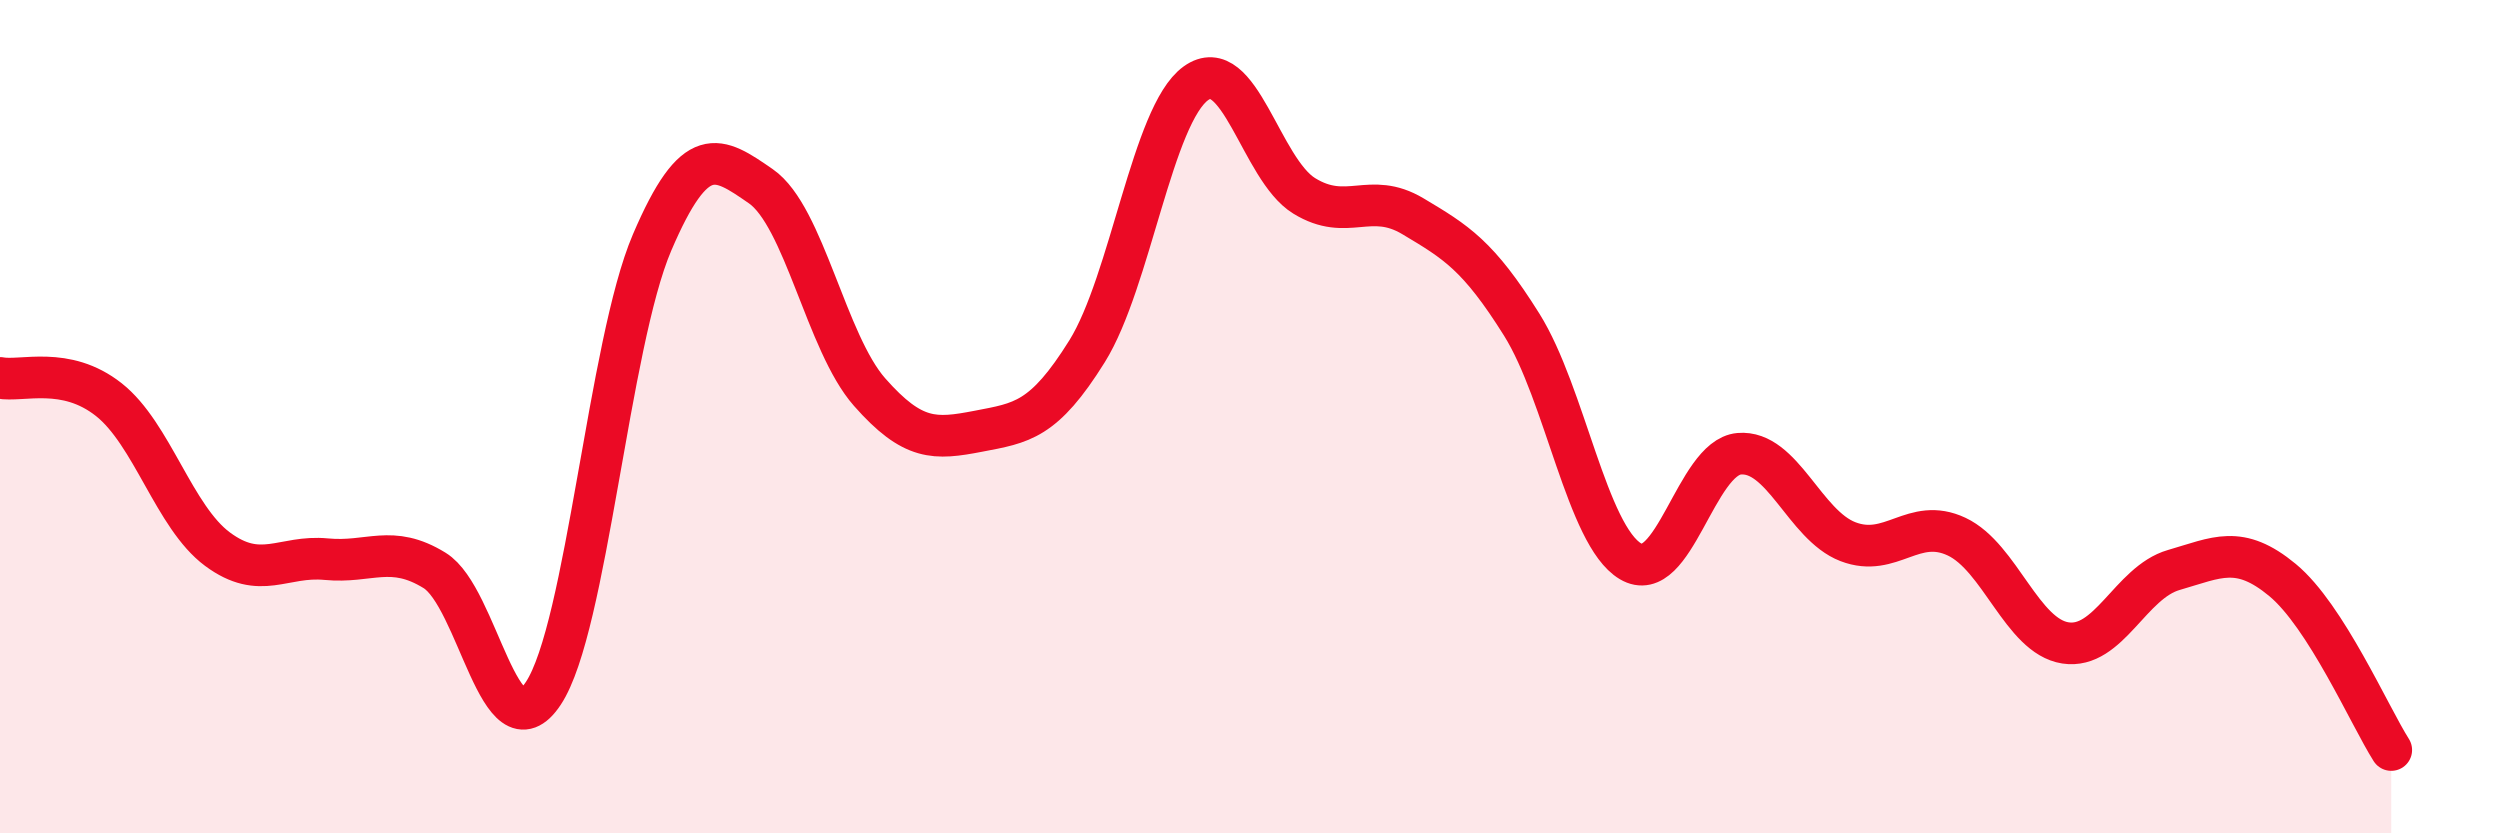
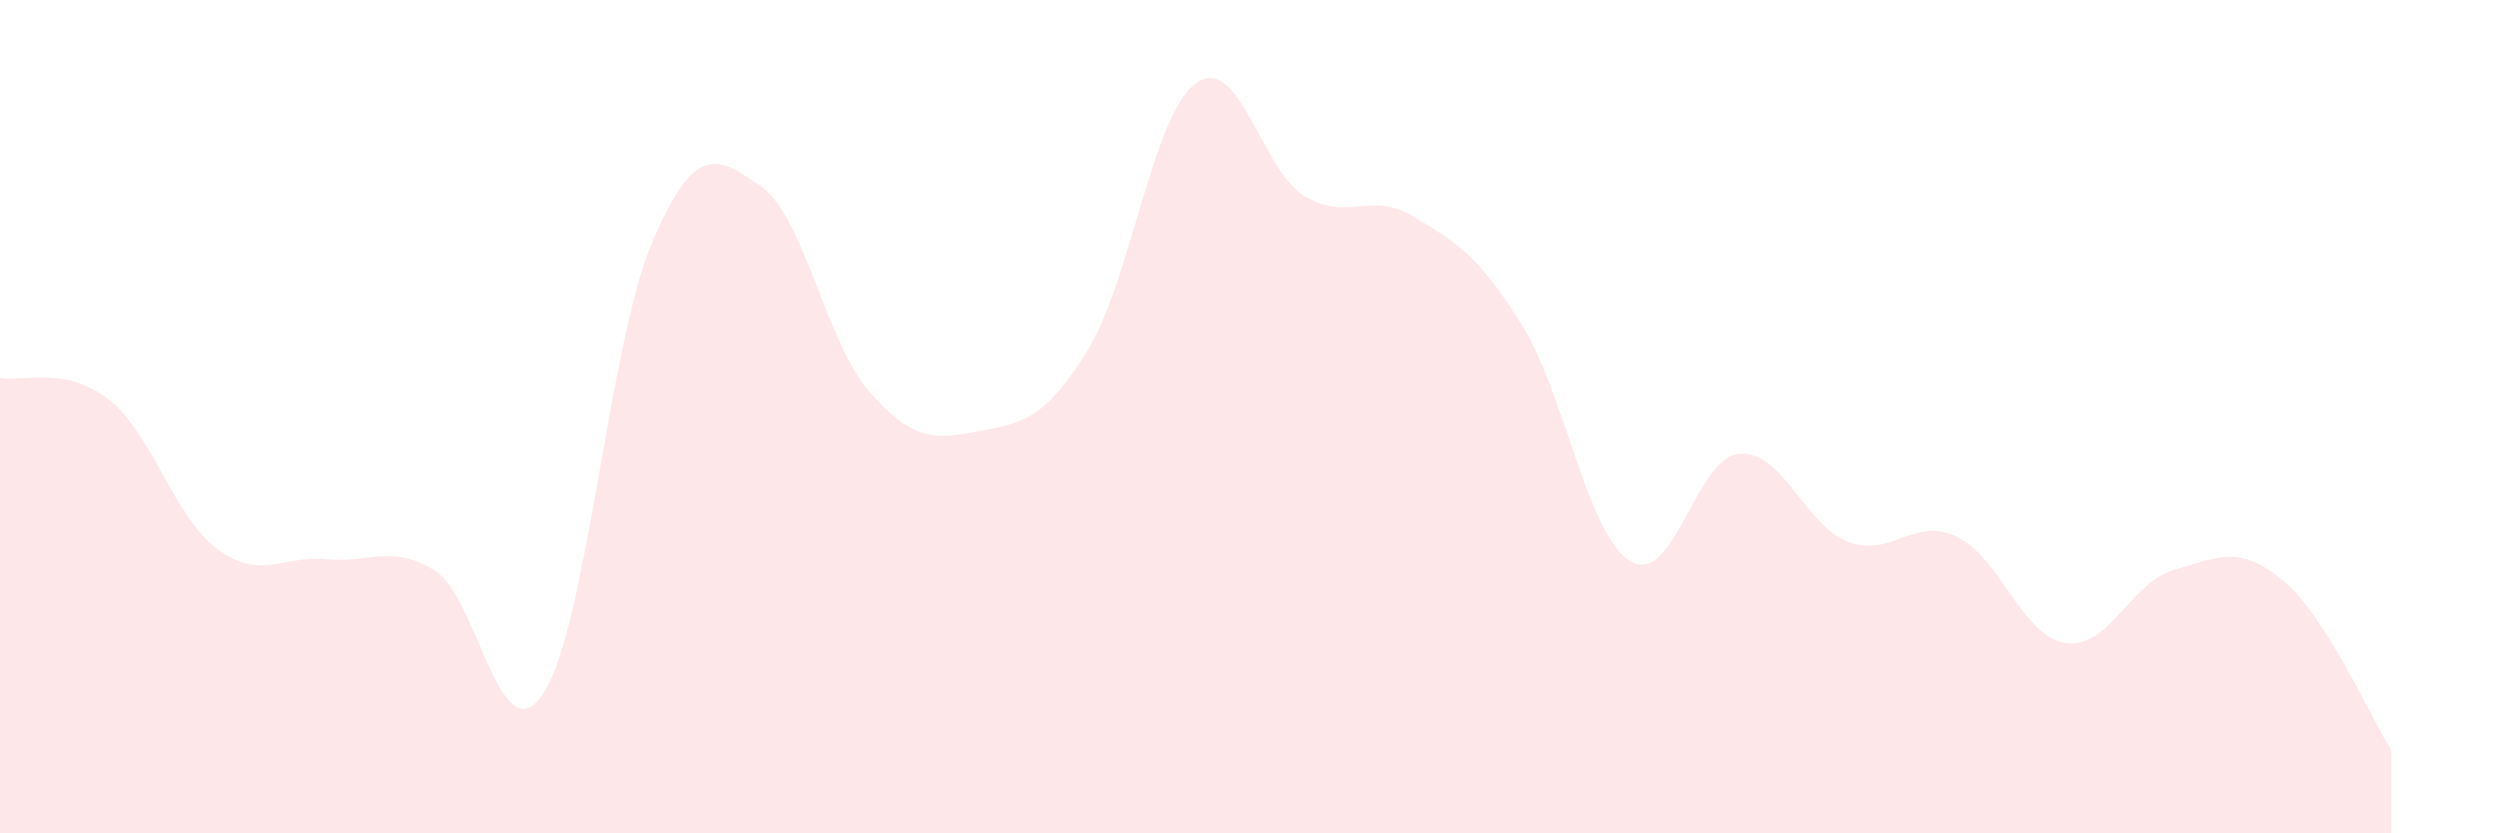
<svg xmlns="http://www.w3.org/2000/svg" width="60" height="20" viewBox="0 0 60 20">
  <path d="M 0,9.07 C 0.52,9.17 1.57,8.77 2.61,9.59 C 3.65,10.41 4.18,12.41 5.22,13.18 C 6.26,13.95 6.79,13.32 7.83,13.42 C 8.87,13.52 9.39,13.05 10.43,13.69 C 11.47,14.33 12,18.21 13.04,16.64 C 14.08,15.07 14.61,8.25 15.65,5.82 C 16.69,3.39 17.22,3.75 18.26,4.47 C 19.3,5.19 19.83,8.23 20.87,9.41 C 21.91,10.59 22.44,10.55 23.48,10.35 C 24.52,10.15 25.05,10.1 26.09,8.43 C 27.13,6.76 27.66,2.75 28.7,2 C 29.74,1.25 30.26,4.06 31.3,4.7 C 32.34,5.34 32.87,4.57 33.91,5.19 C 34.95,5.81 35.48,6.13 36.52,7.79 C 37.56,9.45 38.09,12.85 39.13,13.47 C 40.17,14.09 40.7,10.98 41.74,10.89 C 42.78,10.8 43.31,12.6 44.35,13 C 45.39,13.4 45.92,12.39 46.96,12.88 C 48,13.37 48.53,15.27 49.57,15.43 C 50.61,15.59 51.13,13.98 52.17,13.68 C 53.21,13.38 53.74,13.06 54.78,13.92 C 55.82,14.78 56.87,17.18 57.39,18L57.39 20L0 20Z" fill="#EB0A25" opacity="0.1" stroke-linecap="round" stroke-linejoin="round" />
-   <path d="M 0,9.07 C 0.52,9.17 1.57,8.77 2.61,9.59 C 3.65,10.41 4.18,12.41 5.22,13.18 C 6.26,13.95 6.79,13.32 7.83,13.42 C 8.87,13.52 9.39,13.05 10.43,13.69 C 11.47,14.33 12,18.21 13.04,16.64 C 14.08,15.07 14.61,8.25 15.65,5.82 C 16.69,3.39 17.22,3.75 18.26,4.47 C 19.3,5.19 19.83,8.23 20.87,9.41 C 21.91,10.59 22.44,10.55 23.48,10.35 C 24.52,10.15 25.05,10.1 26.09,8.43 C 27.13,6.76 27.66,2.75 28.7,2 C 29.74,1.25 30.26,4.06 31.3,4.7 C 32.34,5.34 32.87,4.57 33.91,5.19 C 34.95,5.81 35.48,6.13 36.52,7.79 C 37.56,9.45 38.09,12.85 39.13,13.47 C 40.17,14.09 40.7,10.98 41.74,10.89 C 42.78,10.8 43.31,12.6 44.35,13 C 45.39,13.4 45.92,12.39 46.96,12.88 C 48,13.37 48.53,15.27 49.57,15.43 C 50.61,15.59 51.13,13.98 52.17,13.68 C 53.21,13.38 53.74,13.06 54.78,13.92 C 55.82,14.78 56.87,17.18 57.39,18" stroke="#EB0A25" stroke-width="1" fill="none" stroke-linecap="round" stroke-linejoin="round" />
</svg>